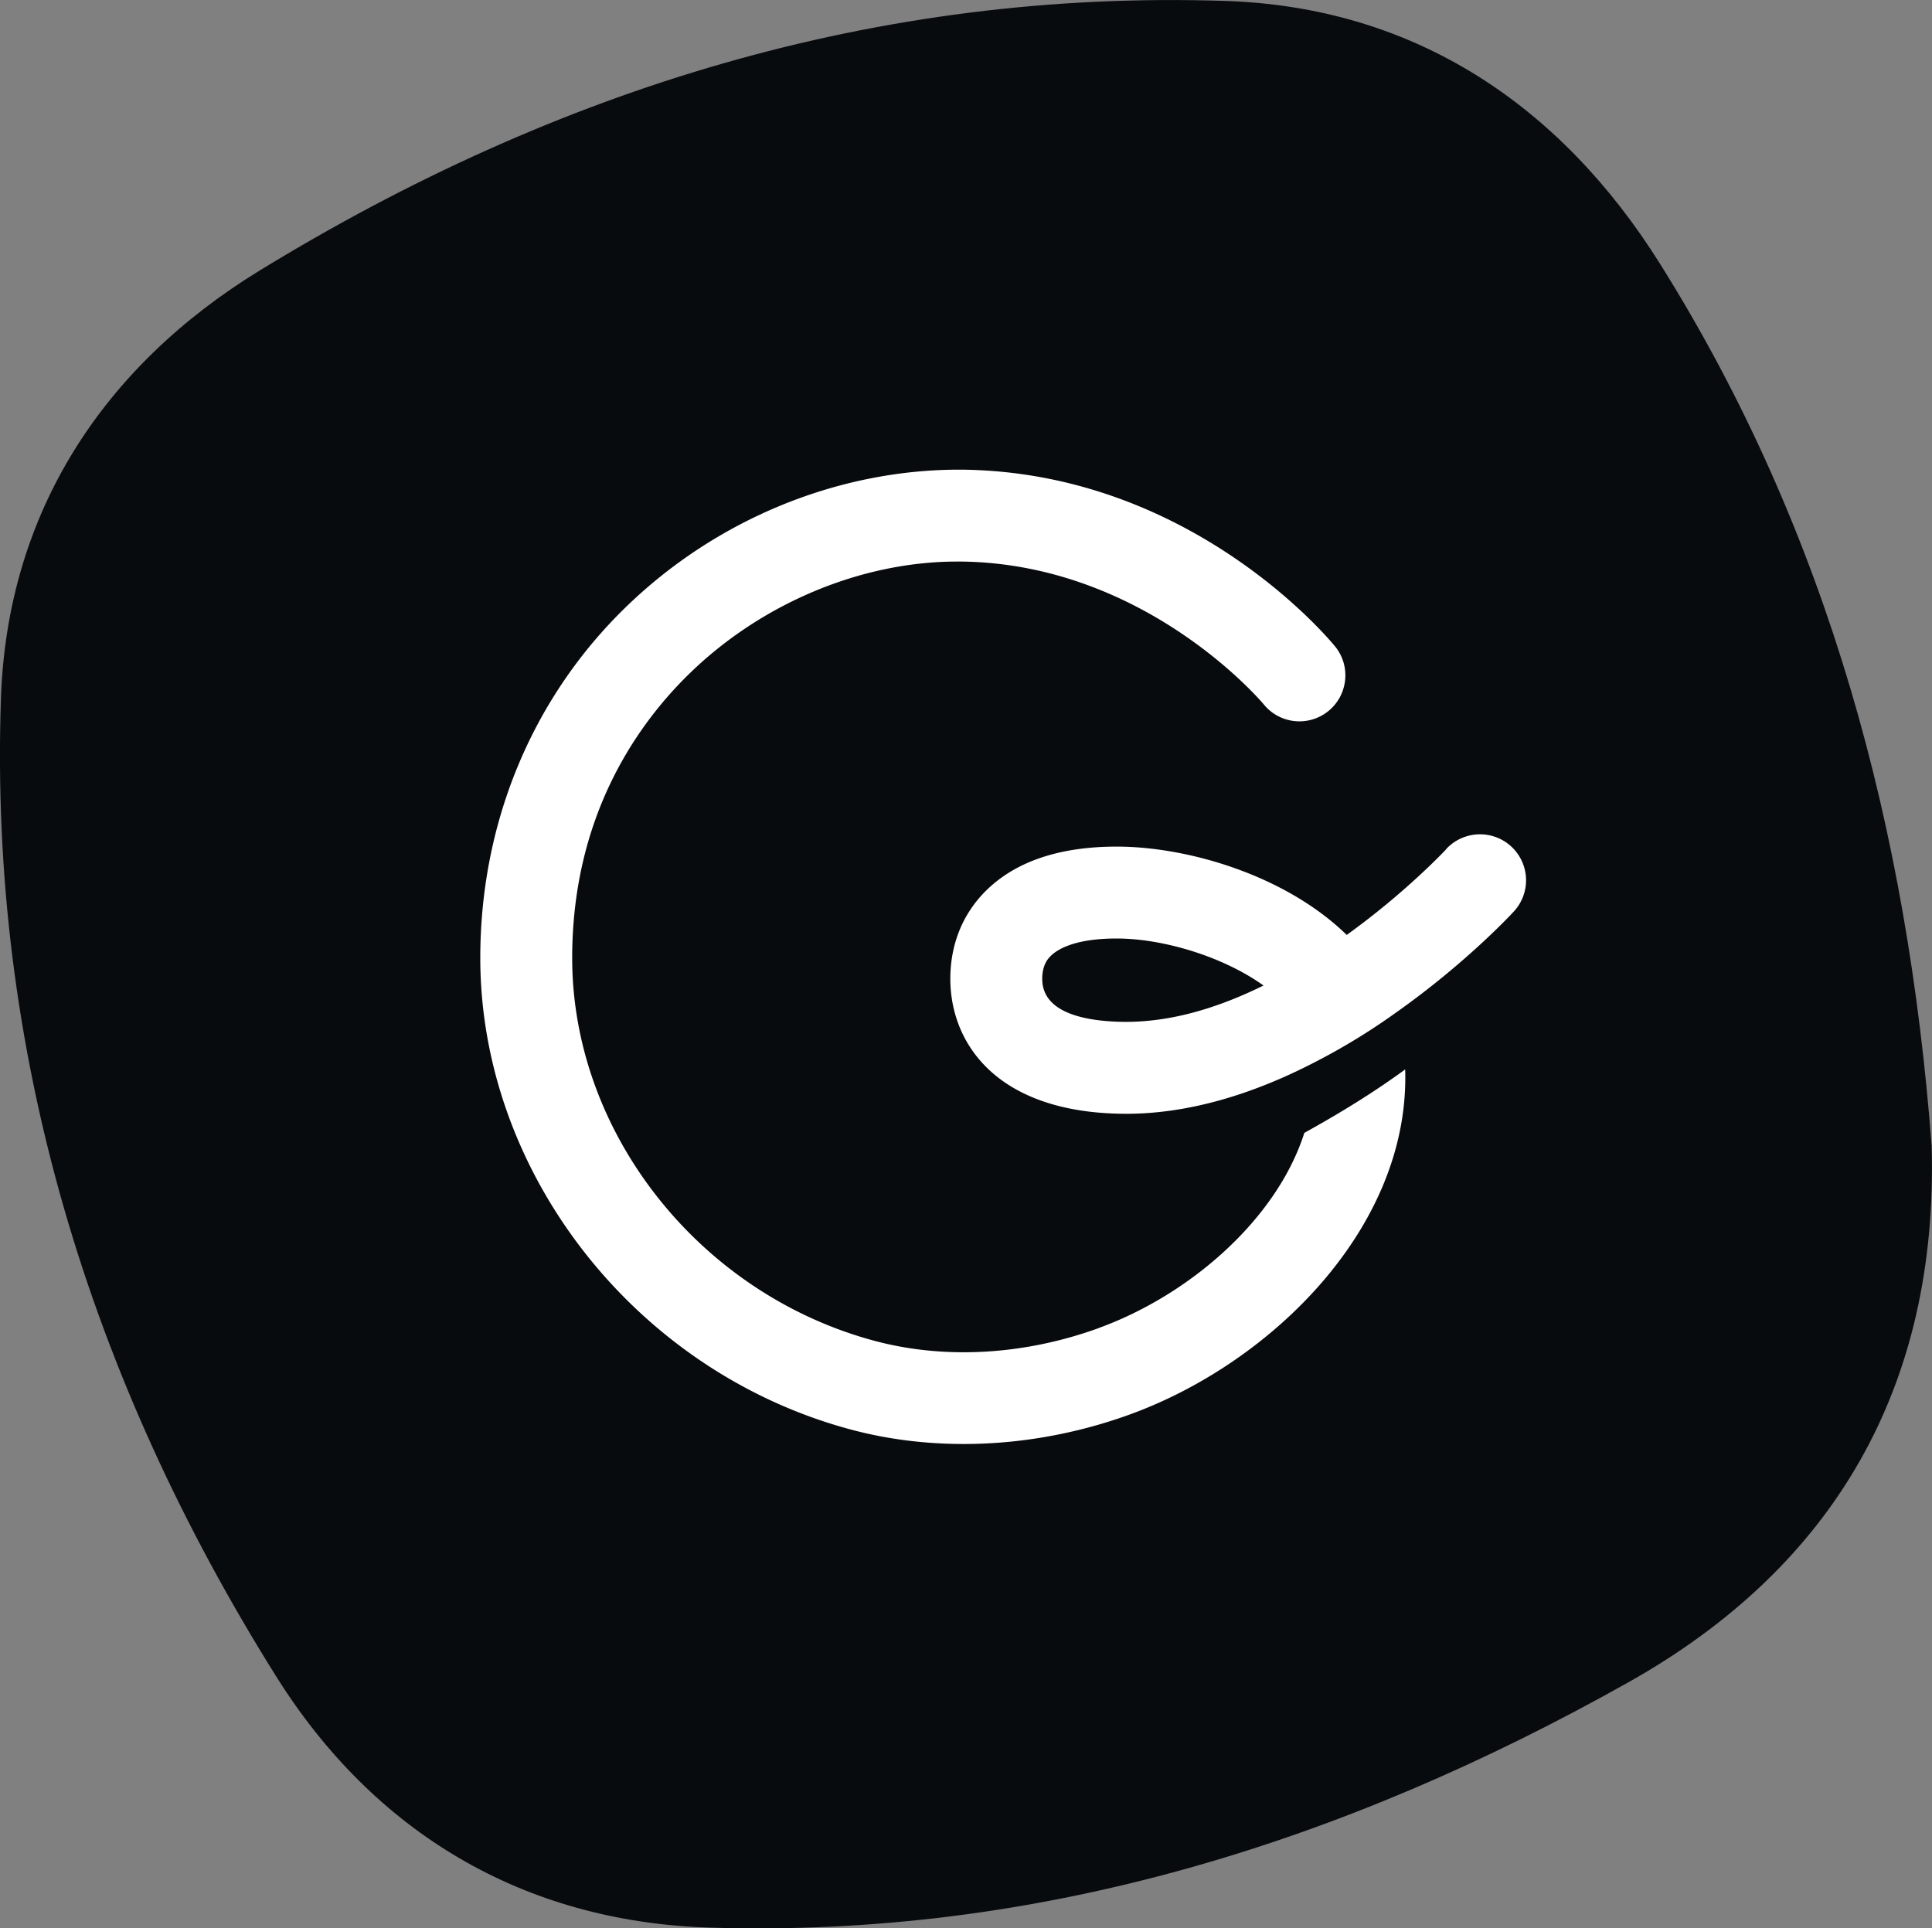
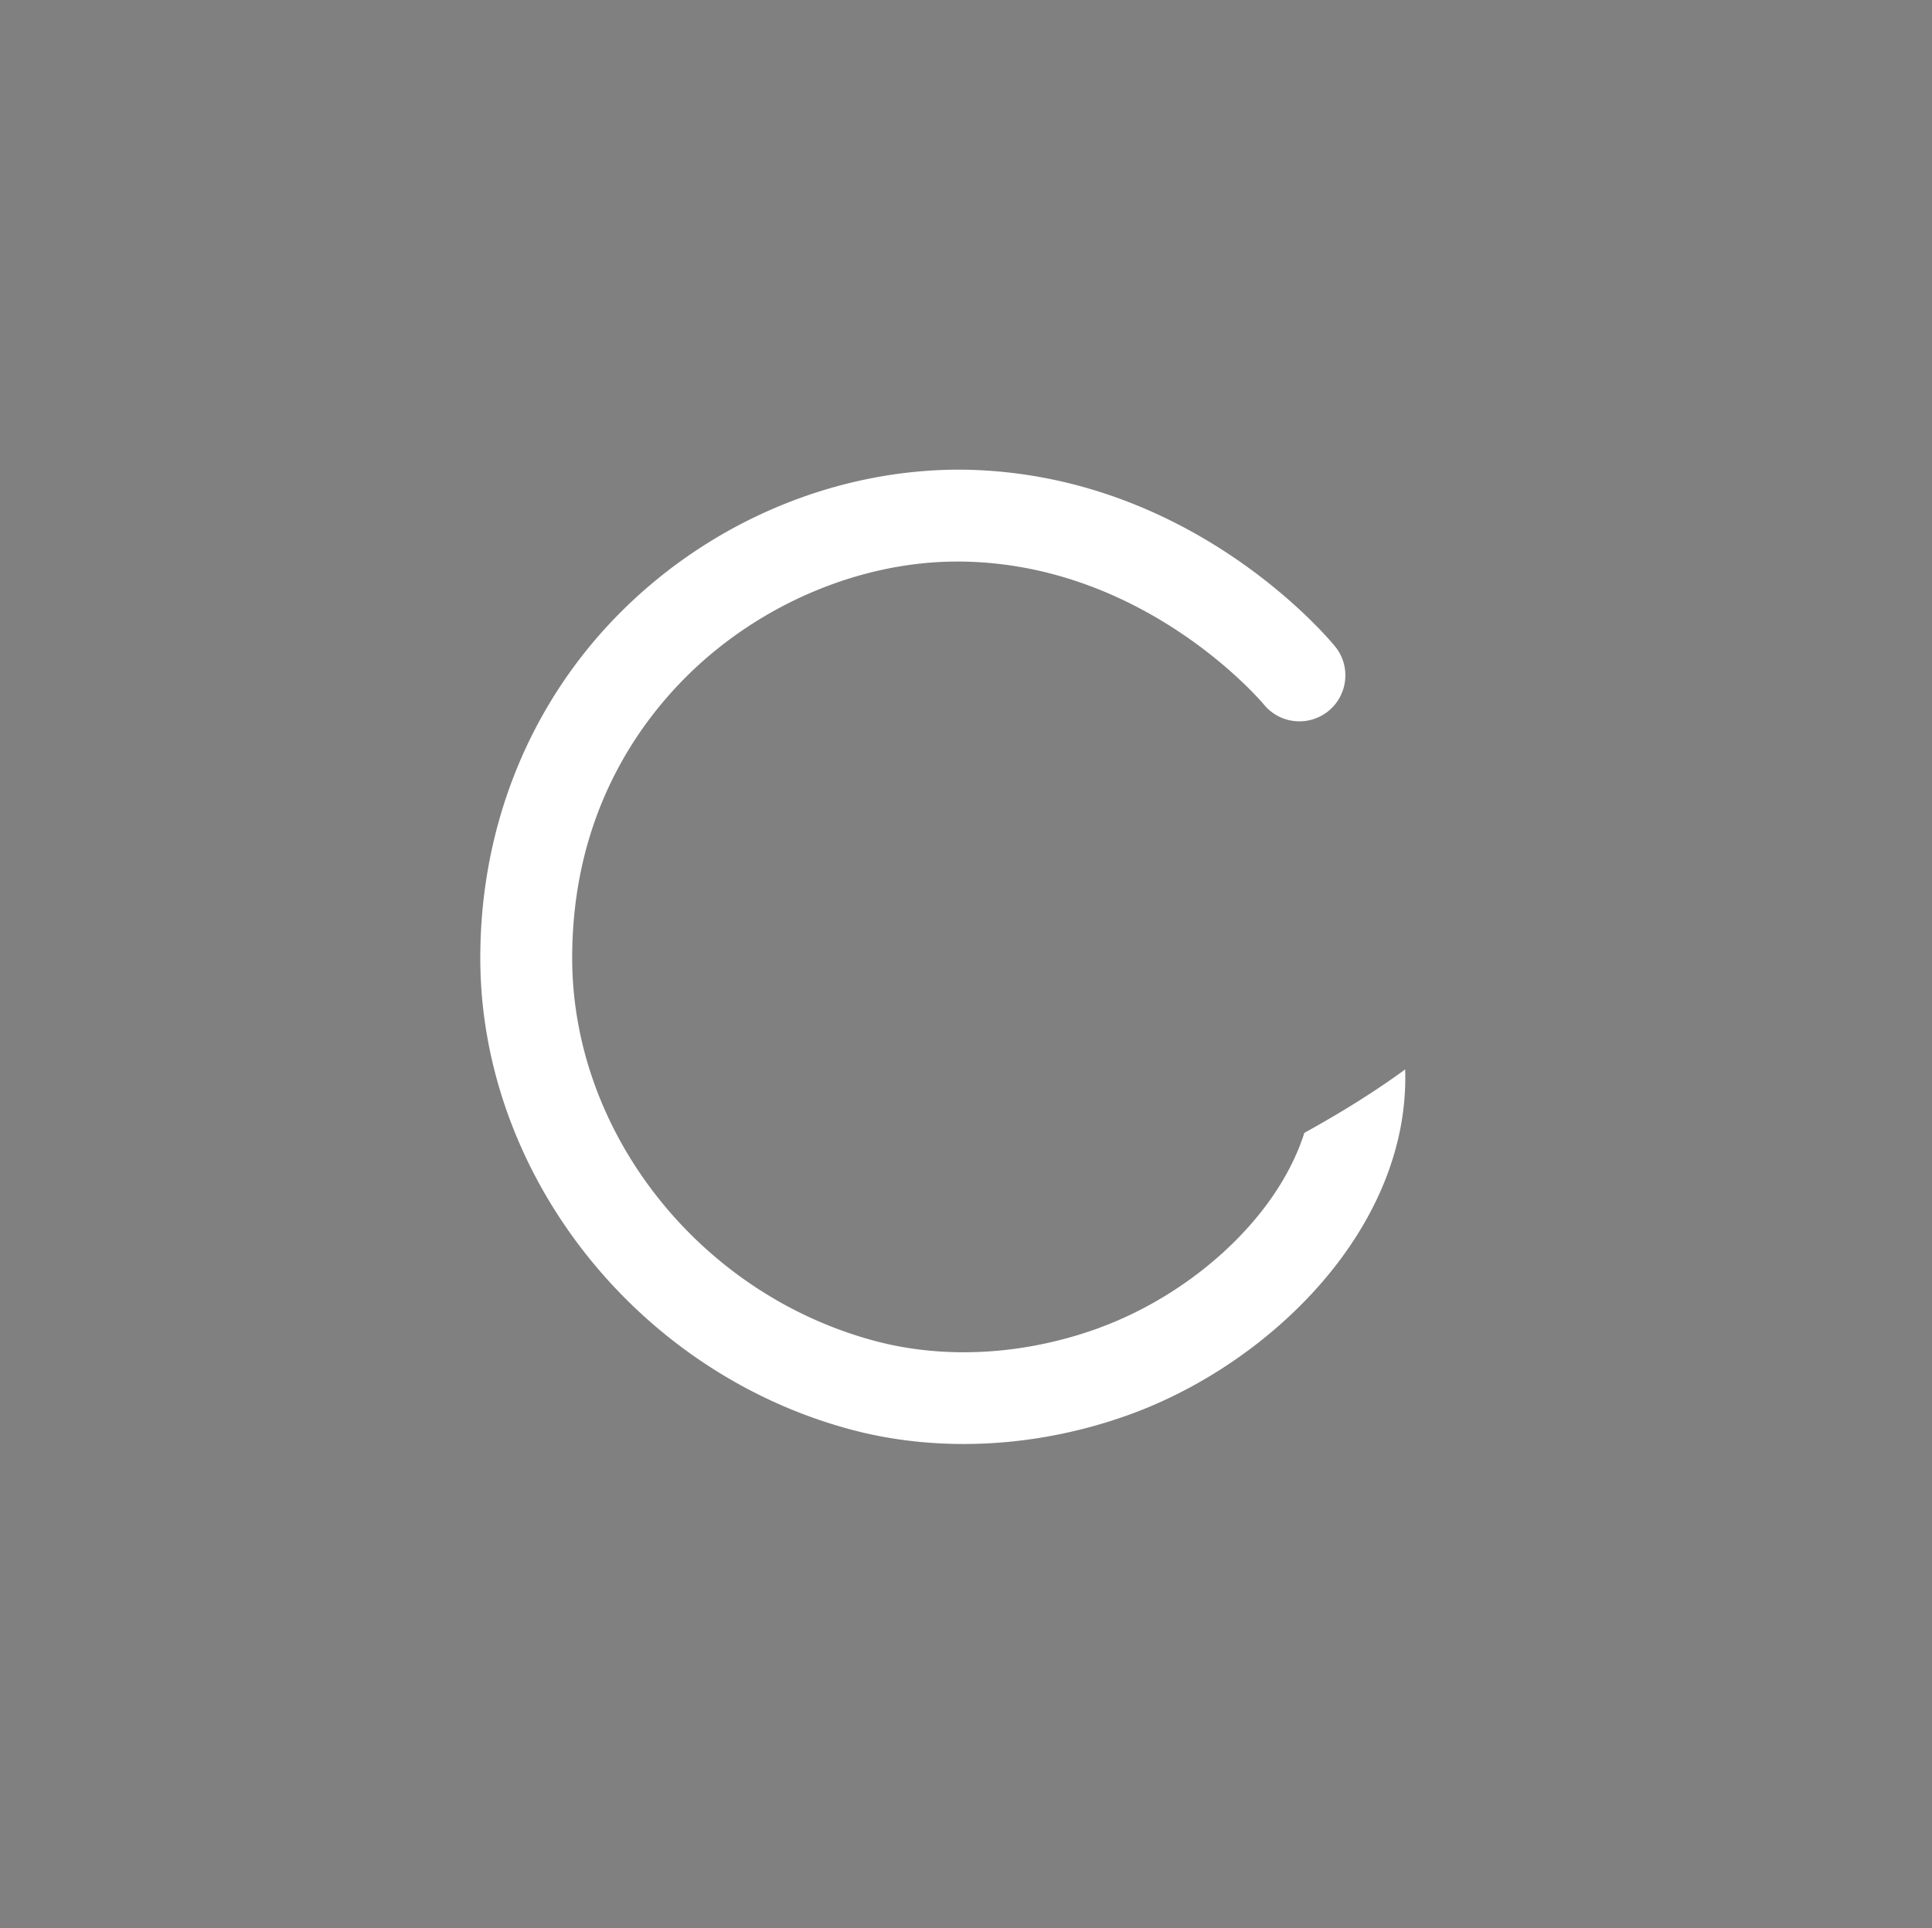
<svg xmlns="http://www.w3.org/2000/svg" viewBox="0 0 162.31 162.01">
  <rect x="0" y="0" width="162.31" height="162.01" fill="#808080" stroke="none" />
  <defs>
    <style>.d{fill:#fff}</style>
  </defs>
  <g id="b">
    <g id="c">
-       <path d="M162.28 96.29c.57 20.21-8.19 35.32-25.42 45.02-23.91 13.45-49.54 21.53-77.3 20.64-15.64-.5-28.15-8.01-36.35-21.09C7.51 115.82-.94 88.36.08 58.64c.54-15.6 8.6-27.88 21.78-35.94C46.67 7.52 73.69-.9 102.98.08c15.87.53 28.12 8.76 36.46 22.05 14.21 22.64 20.84 47.73 22.84 74.16Z" fill="#080b0e" />
      <path class="d" d="M92.34 111.57c-6.26 2.28-12.96 2.67-18.88 1.08-14.71-3.95-25.39-17.48-25.39-32.16 0-11.7 5.26-19.36 9.68-23.73 6.08-6.01 14.53-9.58 22.67-9.58h.31c15.52.17 25.35 11.89 25.44 12a3.86 3.86 0 0 0 5.43.56c1.65-1.34 1.91-3.78.56-5.43-.49-.6-12.13-14.64-31.35-14.85-10.38-.06-20.79 4.19-28.49 11.8-7.72 7.63-11.97 18.01-11.97 29.22 0 18.11 13.08 34.78 31.11 39.62 3.05.82 6.25 1.22 9.5 1.22 4.68 0 9.47-.84 14.04-2.51 11.87-4.34 23.47-15.76 23.05-28.96-2.62 1.92-5.47 3.67-8.47 5.33-2.31 7.25-9.61 13.6-17.23 16.38Z" />
-       <path class="d" d="M121.5 71.35c-.07.07-3.39 3.63-8.36 7.2-5.16-5.03-13.38-7.42-19.32-7.42-4.87 0-8.59 1.28-11.07 3.79-1.95 1.98-2.95 4.57-2.91 7.49.08 5.25 3.85 10.93 14.16 11.16 5.75.14 11.38-1.72 16.29-4.24a53.95 53.95 0 0 0 7.01-4.27c5.76-4.07 9.56-8.13 9.88-8.48a3.86 3.86 0 0 0-.22-5.46c-1.56-1.44-4-1.35-5.46.21Zm-27.34 14.5c-2.99-.07-6.56-.74-6.6-3.56-.02-1.23.52-1.78.69-1.95.55-.56 2-1.49 5.57-1.49 3.78 0 8.83 1.45 12.33 3.95-3.76 1.85-7.81 3.14-11.99 3.05Z" />
    </g>
  </g>
</svg>